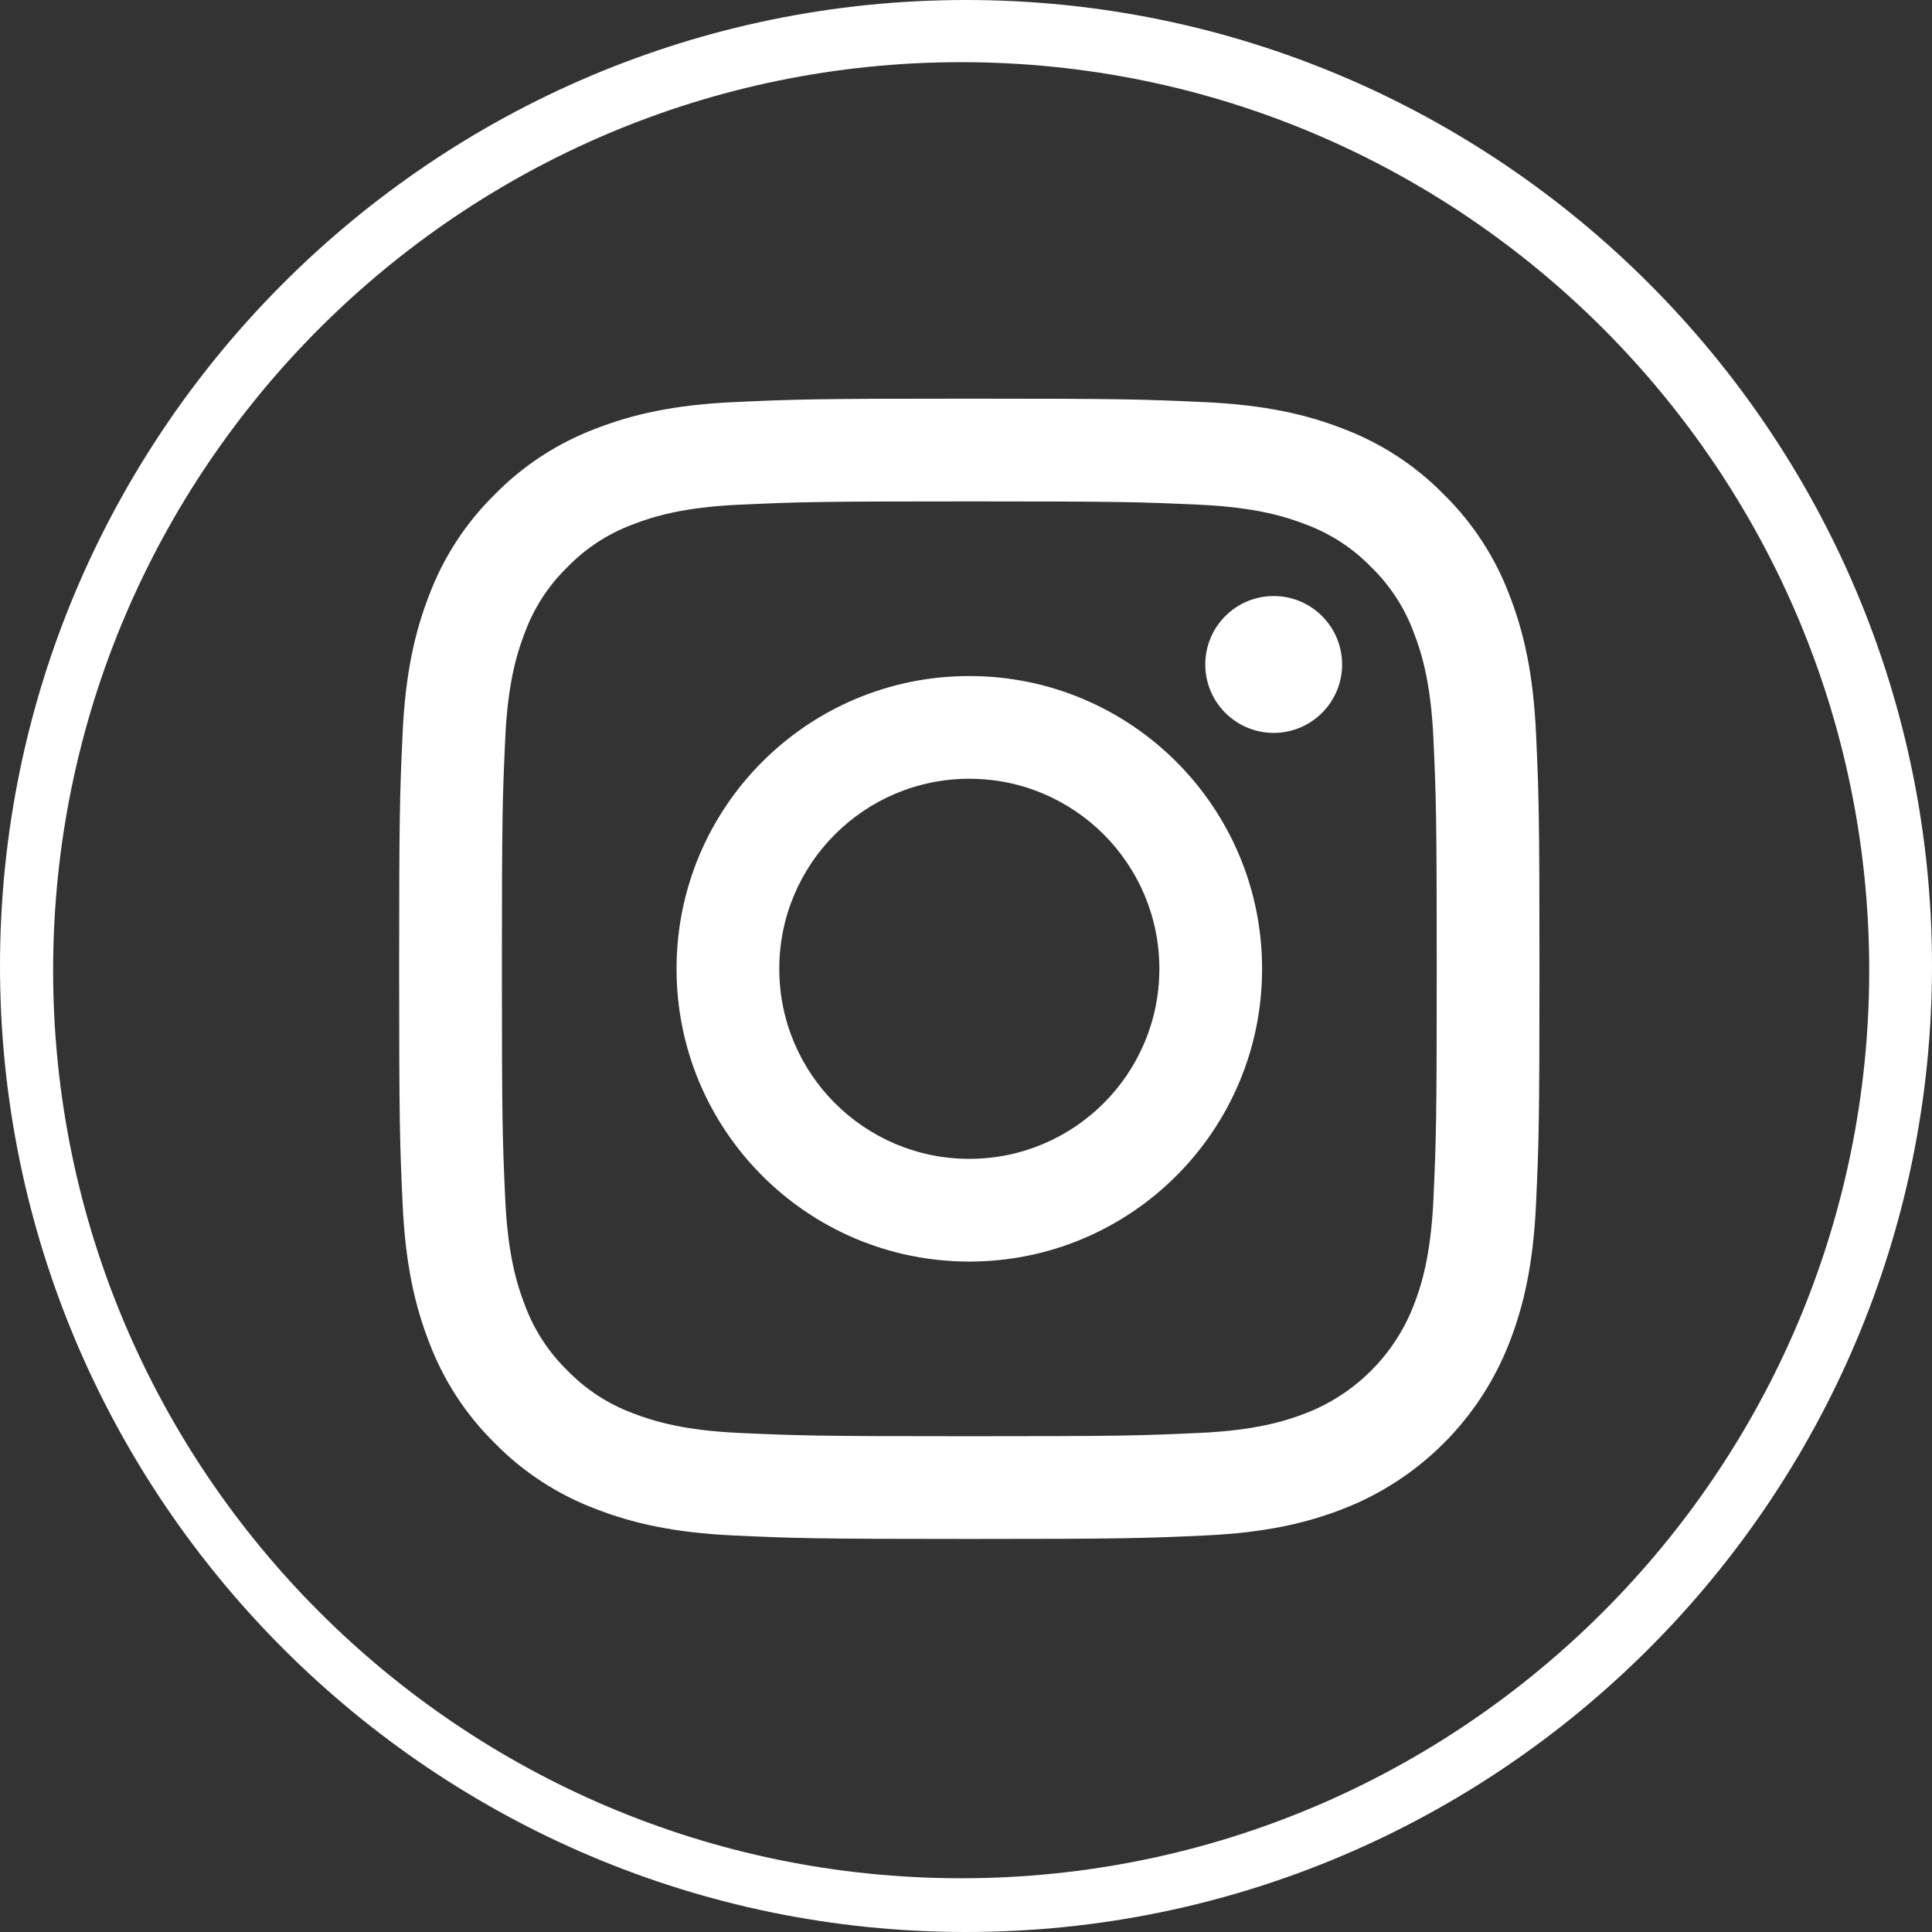
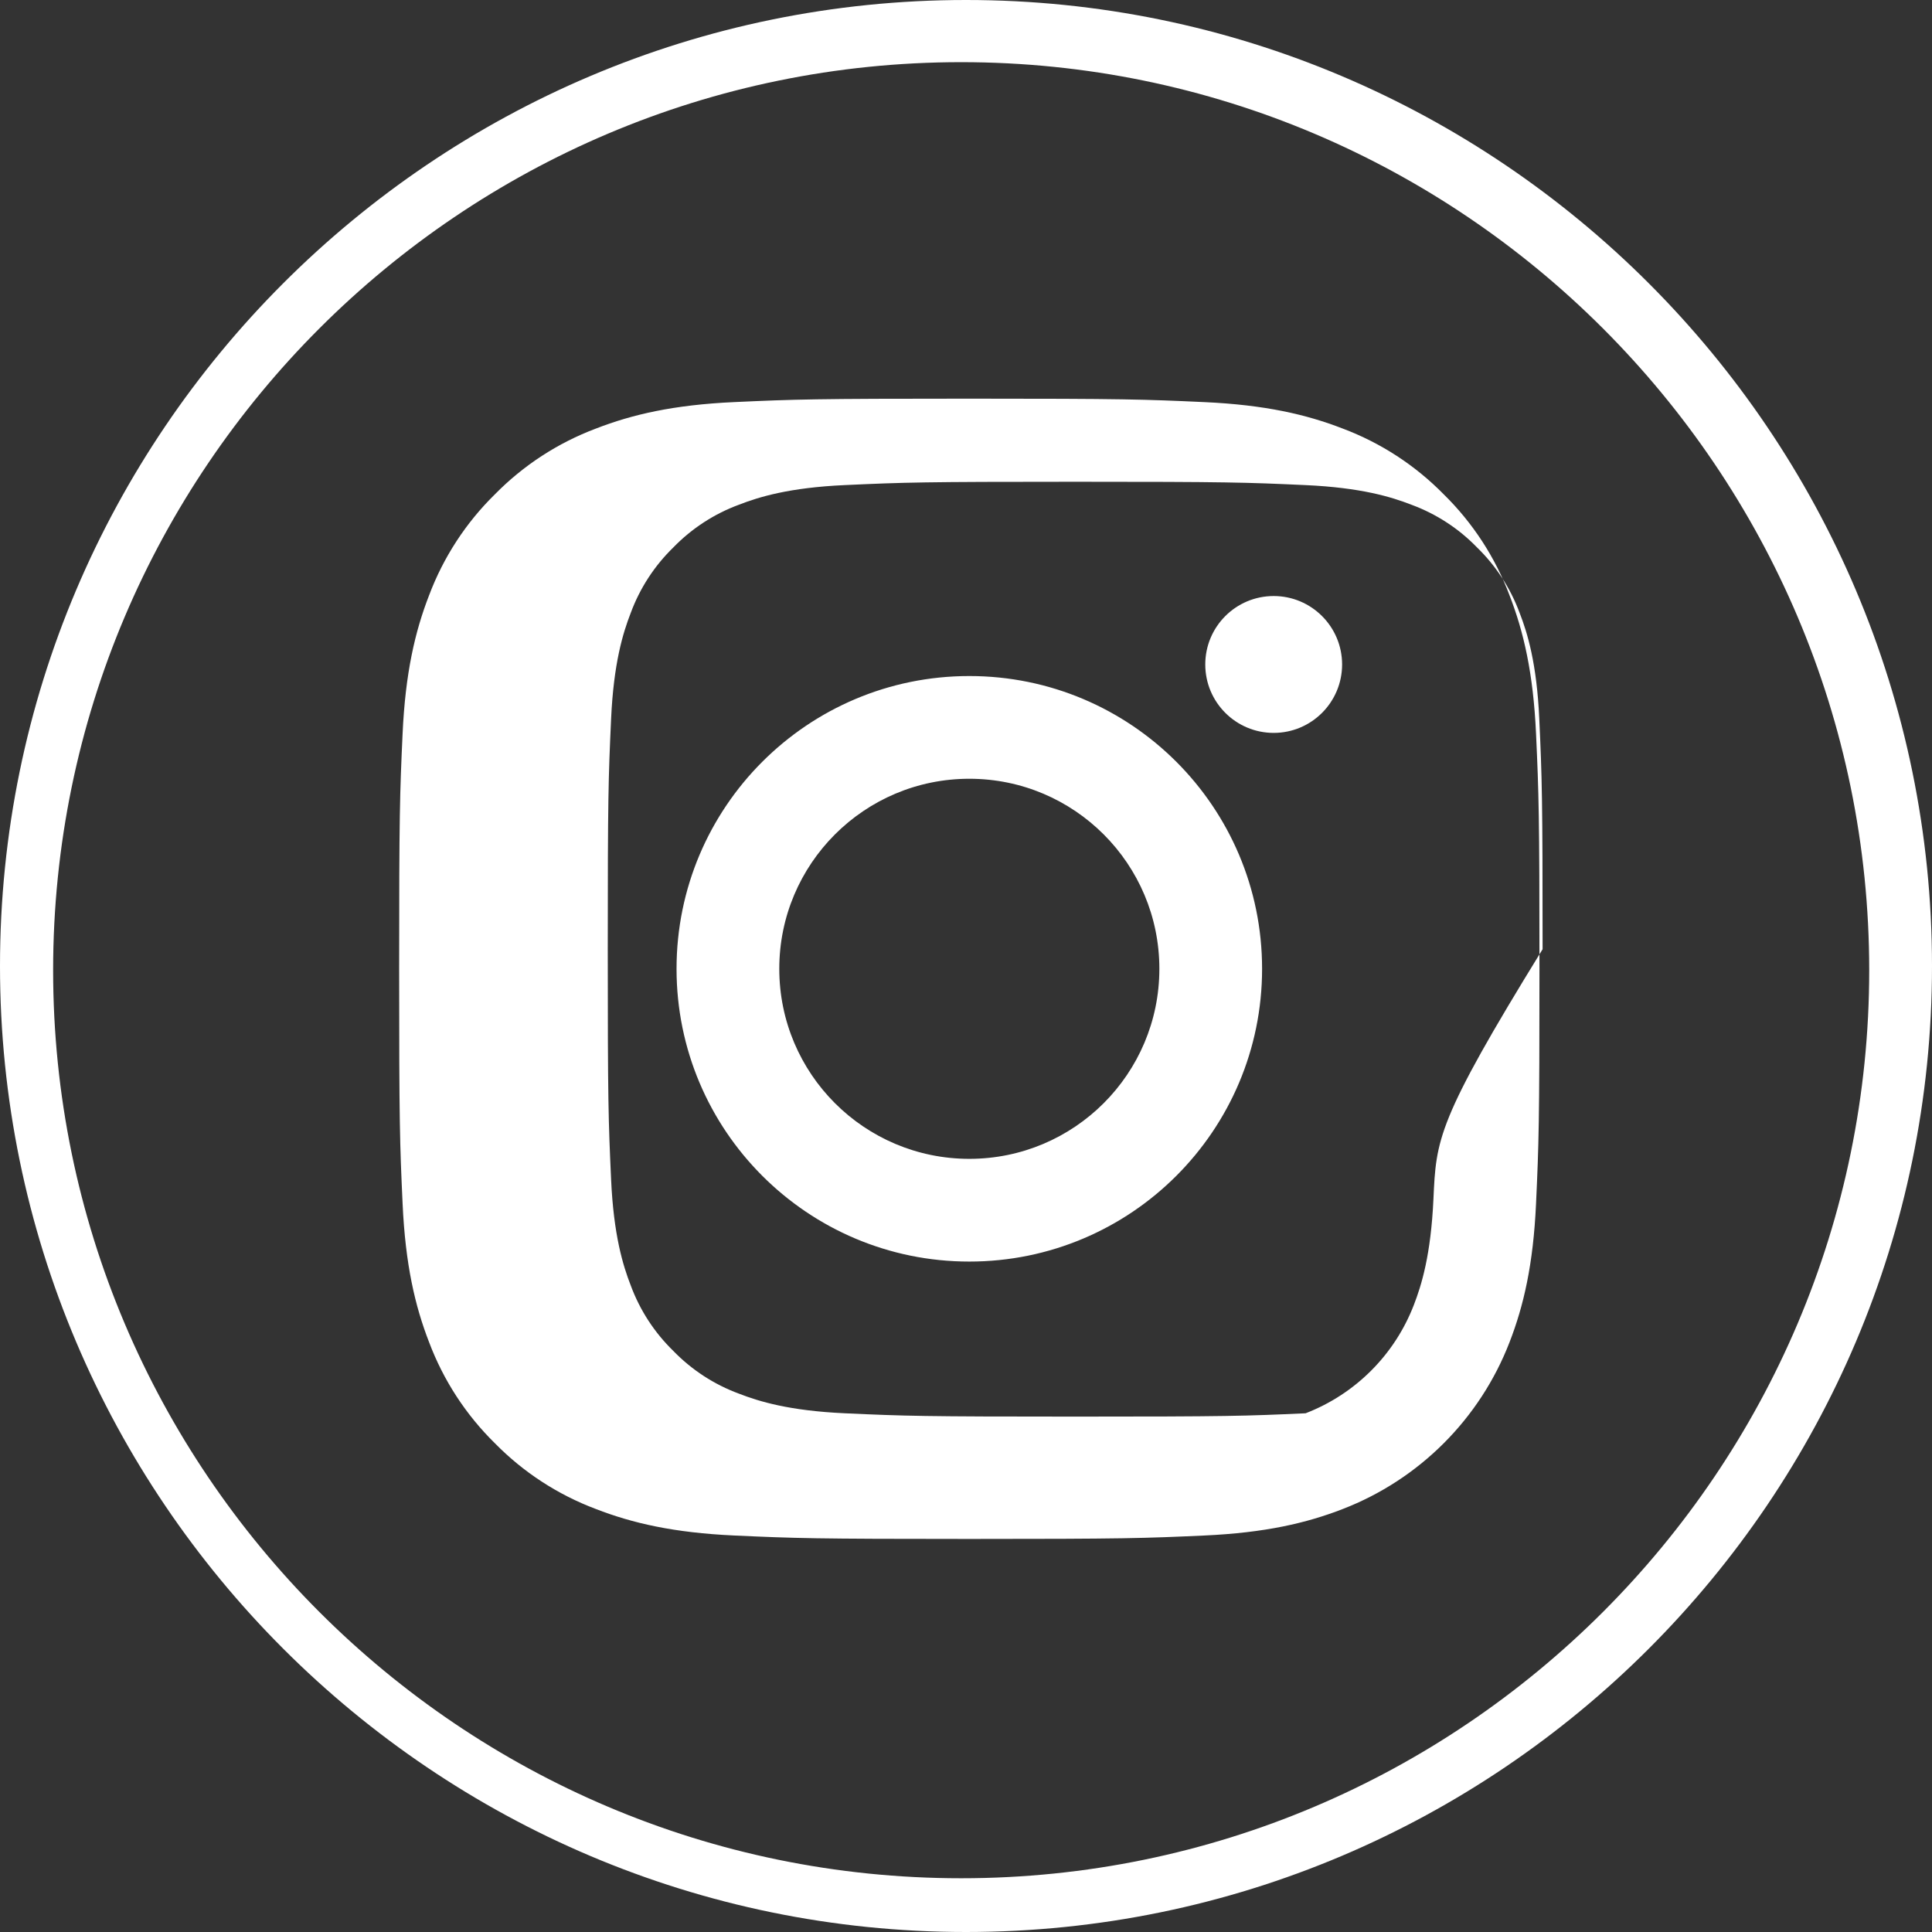
<svg xmlns="http://www.w3.org/2000/svg" version="1.1" id="Layer_1" x="0px" y="0px" viewBox="0 0 100.004 100.004" enable-background="new 0 0 100.004 100.004" xml:space="preserve">
  <rect x="0" y="0" width="100.004" height="100.004" fill="#333333" stroke="none" />
  <g id="_x32_">
    <g>
-       <path fill-rule="evenodd" clip-rule="evenodd" fill="#FFFFFF" d="M50.174,34.993c-8.37,0-15.155,6.784-15.155,15.154    c0,8.37,6.785,15.154,15.155,15.154c8.369,0,15.154-6.784,15.154-15.154C65.328,41.777,58.543,34.993,50.174,34.993z     M50.174,59.984c-5.433,0-9.837-4.404-9.837-9.837s4.404-9.837,9.837-9.837c5.433,0,9.837,4.404,9.837,9.837    S55.607,59.984,50.174,59.984z M65.928,30.852c-1.956,0-3.541,1.586-3.541,3.542s1.586,3.542,3.541,3.542    c1.956,0,3.541-1.586,3.542-3.542C69.469,32.438,67.883,30.852,65.928,30.852z M50.002,0C22.431,0,0,22.431,0,50.002    c0,27.571,22.431,50.002,50.002,50.002c27.571,0,50.002-22.431,50.002-50.002C100.004,22.431,77.573,0,50.002,0z M49.752,97.222    C23.835,97.222,2.75,76.137,2.75,50.22S23.835,3.218,49.752,3.218c25.917,0,47.002,21.085,47.002,47.002    S75.669,97.222,49.752,97.222z M78.136,30.816c-0.74-1.969-1.903-3.753-3.404-5.227c-1.474-1.502-3.258-2.664-5.228-3.405    c-1.877-0.729-4.022-1.227-7.164-1.37c-3.147-0.144-4.152-0.179-12.167-0.179c-8.015,0-9.02,0.034-12.167,0.178    c-3.141,0.143-5.286,0.642-7.164,1.372c-1.969,0.741-3.753,1.903-5.227,3.404c-1.502,1.474-2.664,3.258-3.405,5.227    c-0.729,1.877-1.228,4.022-1.371,7.164c-0.144,3.147-0.178,4.152-0.178,12.167s0.034,9.02,0.179,12.168    c0.143,3.141,0.642,5.286,1.372,7.163c0.741,1.969,1.903,3.753,3.404,5.227c1.474,1.502,3.258,2.663,5.228,3.404    c1.877,0.729,4.022,1.228,7.163,1.372c3.148,0.143,4.153,0.178,12.168,0.178c8.015,0,9.02-0.035,12.167-0.178    c3.141-0.143,5.286-0.642,7.163-1.372c3.964-1.533,7.098-4.667,8.631-8.631c0.729-1.877,1.229-4.022,1.372-7.164    c0.144-3.147,0.178-4.153,0.178-12.167s-0.034-9.02-0.177-12.167C79.365,34.838,78.867,32.693,78.136,30.816z M74.197,62.074    c-0.132,2.877-0.612,4.439-1.016,5.479c-0.993,2.574-3.027,4.608-5.601,5.601c-1.04,0.405-2.603,0.885-5.48,1.016    c-3.111,0.142-4.044,0.172-11.926,0.172c-7.881,0-8.813-0.03-11.925-0.172c-2.877-0.131-4.44-0.612-5.48-1.016    c-1.282-0.473-2.441-1.227-3.393-2.208c-0.98-0.952-1.734-2.111-2.208-3.393c-0.404-1.04-0.885-2.602-1.016-5.479    c-0.142-3.113-0.173-4.046-0.173-11.926c0-7.881,0.031-8.814,0.173-11.926c0.131-2.877,0.612-4.44,1.016-5.48    c0.474-1.282,1.228-2.441,2.208-3.393c0.951-0.98,2.111-1.735,3.393-2.208c1.039-0.404,2.602-0.885,5.479-1.016    c3.112-0.142,4.045-0.172,11.926-0.172c7.88,0,8.813,0.031,11.926,0.173c2.877,0.131,4.44,0.612,5.479,1.016    c1.282,0.473,2.441,1.227,3.393,2.208c0.98,0.952,1.735,2.112,2.208,3.393c0.405,1.04,0.885,2.603,1.016,5.48    c0.142,3.112,0.172,4.045,0.172,11.926C74.368,58.028,74.338,58.961,74.197,62.074z" />
+       <path fill-rule="evenodd" clip-rule="evenodd" fill="#FFFFFF" d="M50.174,34.993c-8.37,0-15.155,6.784-15.155,15.154    c0,8.37,6.785,15.154,15.155,15.154c8.369,0,15.154-6.784,15.154-15.154C65.328,41.777,58.543,34.993,50.174,34.993z     M50.174,59.984c-5.433,0-9.837-4.404-9.837-9.837s4.404-9.837,9.837-9.837c5.433,0,9.837,4.404,9.837,9.837    S55.607,59.984,50.174,59.984z M65.928,30.852c-1.956,0-3.541,1.586-3.541,3.542s1.586,3.542,3.541,3.542    c1.956,0,3.541-1.586,3.542-3.542C69.469,32.438,67.883,30.852,65.928,30.852z M50.002,0C22.431,0,0,22.431,0,50.002    c0,27.571,22.431,50.002,50.002,50.002c27.571,0,50.002-22.431,50.002-50.002C100.004,22.431,77.573,0,50.002,0z M49.752,97.222    C23.835,97.222,2.75,76.137,2.75,50.22S23.835,3.218,49.752,3.218c25.917,0,47.002,21.085,47.002,47.002    S75.669,97.222,49.752,97.222z M78.136,30.816c-0.74-1.969-1.903-3.753-3.404-5.227c-1.474-1.502-3.258-2.664-5.228-3.405    c-1.877-0.729-4.022-1.227-7.164-1.37c-3.147-0.144-4.152-0.179-12.167-0.179c-8.015,0-9.02,0.034-12.167,0.178    c-3.141,0.143-5.286,0.642-7.164,1.372c-1.969,0.741-3.753,1.903-5.227,3.404c-1.502,1.474-2.664,3.258-3.405,5.227    c-0.729,1.877-1.228,4.022-1.371,7.164c-0.144,3.147-0.178,4.152-0.178,12.167s0.034,9.02,0.179,12.168    c0.143,3.141,0.642,5.286,1.372,7.163c0.741,1.969,1.903,3.753,3.404,5.227c1.474,1.502,3.258,2.663,5.228,3.404    c1.877,0.729,4.022,1.228,7.163,1.372c3.148,0.143,4.153,0.178,12.168,0.178c8.015,0,9.02-0.035,12.167-0.178    c3.141-0.143,5.286-0.642,7.163-1.372c3.964-1.533,7.098-4.667,8.631-8.631c0.729-1.877,1.229-4.022,1.372-7.164    c0.144-3.147,0.178-4.153,0.178-12.167s-0.034-9.02-0.177-12.167C79.365,34.838,78.867,32.693,78.136,30.816z M74.197,62.074    c-0.132,2.877-0.612,4.439-1.016,5.479c-0.993,2.574-3.027,4.608-5.601,5.601c-3.111,0.142-4.044,0.172-11.926,0.172c-7.881,0-8.813-0.03-11.925-0.172c-2.877-0.131-4.44-0.612-5.48-1.016    c-1.282-0.473-2.441-1.227-3.393-2.208c-0.98-0.952-1.734-2.111-2.208-3.393c-0.404-1.04-0.885-2.602-1.016-5.479    c-0.142-3.113-0.173-4.046-0.173-11.926c0-7.881,0.031-8.814,0.173-11.926c0.131-2.877,0.612-4.44,1.016-5.48    c0.474-1.282,1.228-2.441,2.208-3.393c0.951-0.98,2.111-1.735,3.393-2.208c1.039-0.404,2.602-0.885,5.479-1.016    c3.112-0.142,4.045-0.172,11.926-0.172c7.88,0,8.813,0.031,11.926,0.173c2.877,0.131,4.44,0.612,5.479,1.016    c1.282,0.473,2.441,1.227,3.393,2.208c0.98,0.952,1.735,2.112,2.208,3.393c0.405,1.04,0.885,2.603,1.016,5.48    c0.142,3.112,0.172,4.045,0.172,11.926C74.368,58.028,74.338,58.961,74.197,62.074z" />
    </g>
  </g>
  <g>
</g>
  <g>
</g>
  <g>
</g>
  <g>
</g>
  <g>
</g>
  <g>
</g>
</svg>